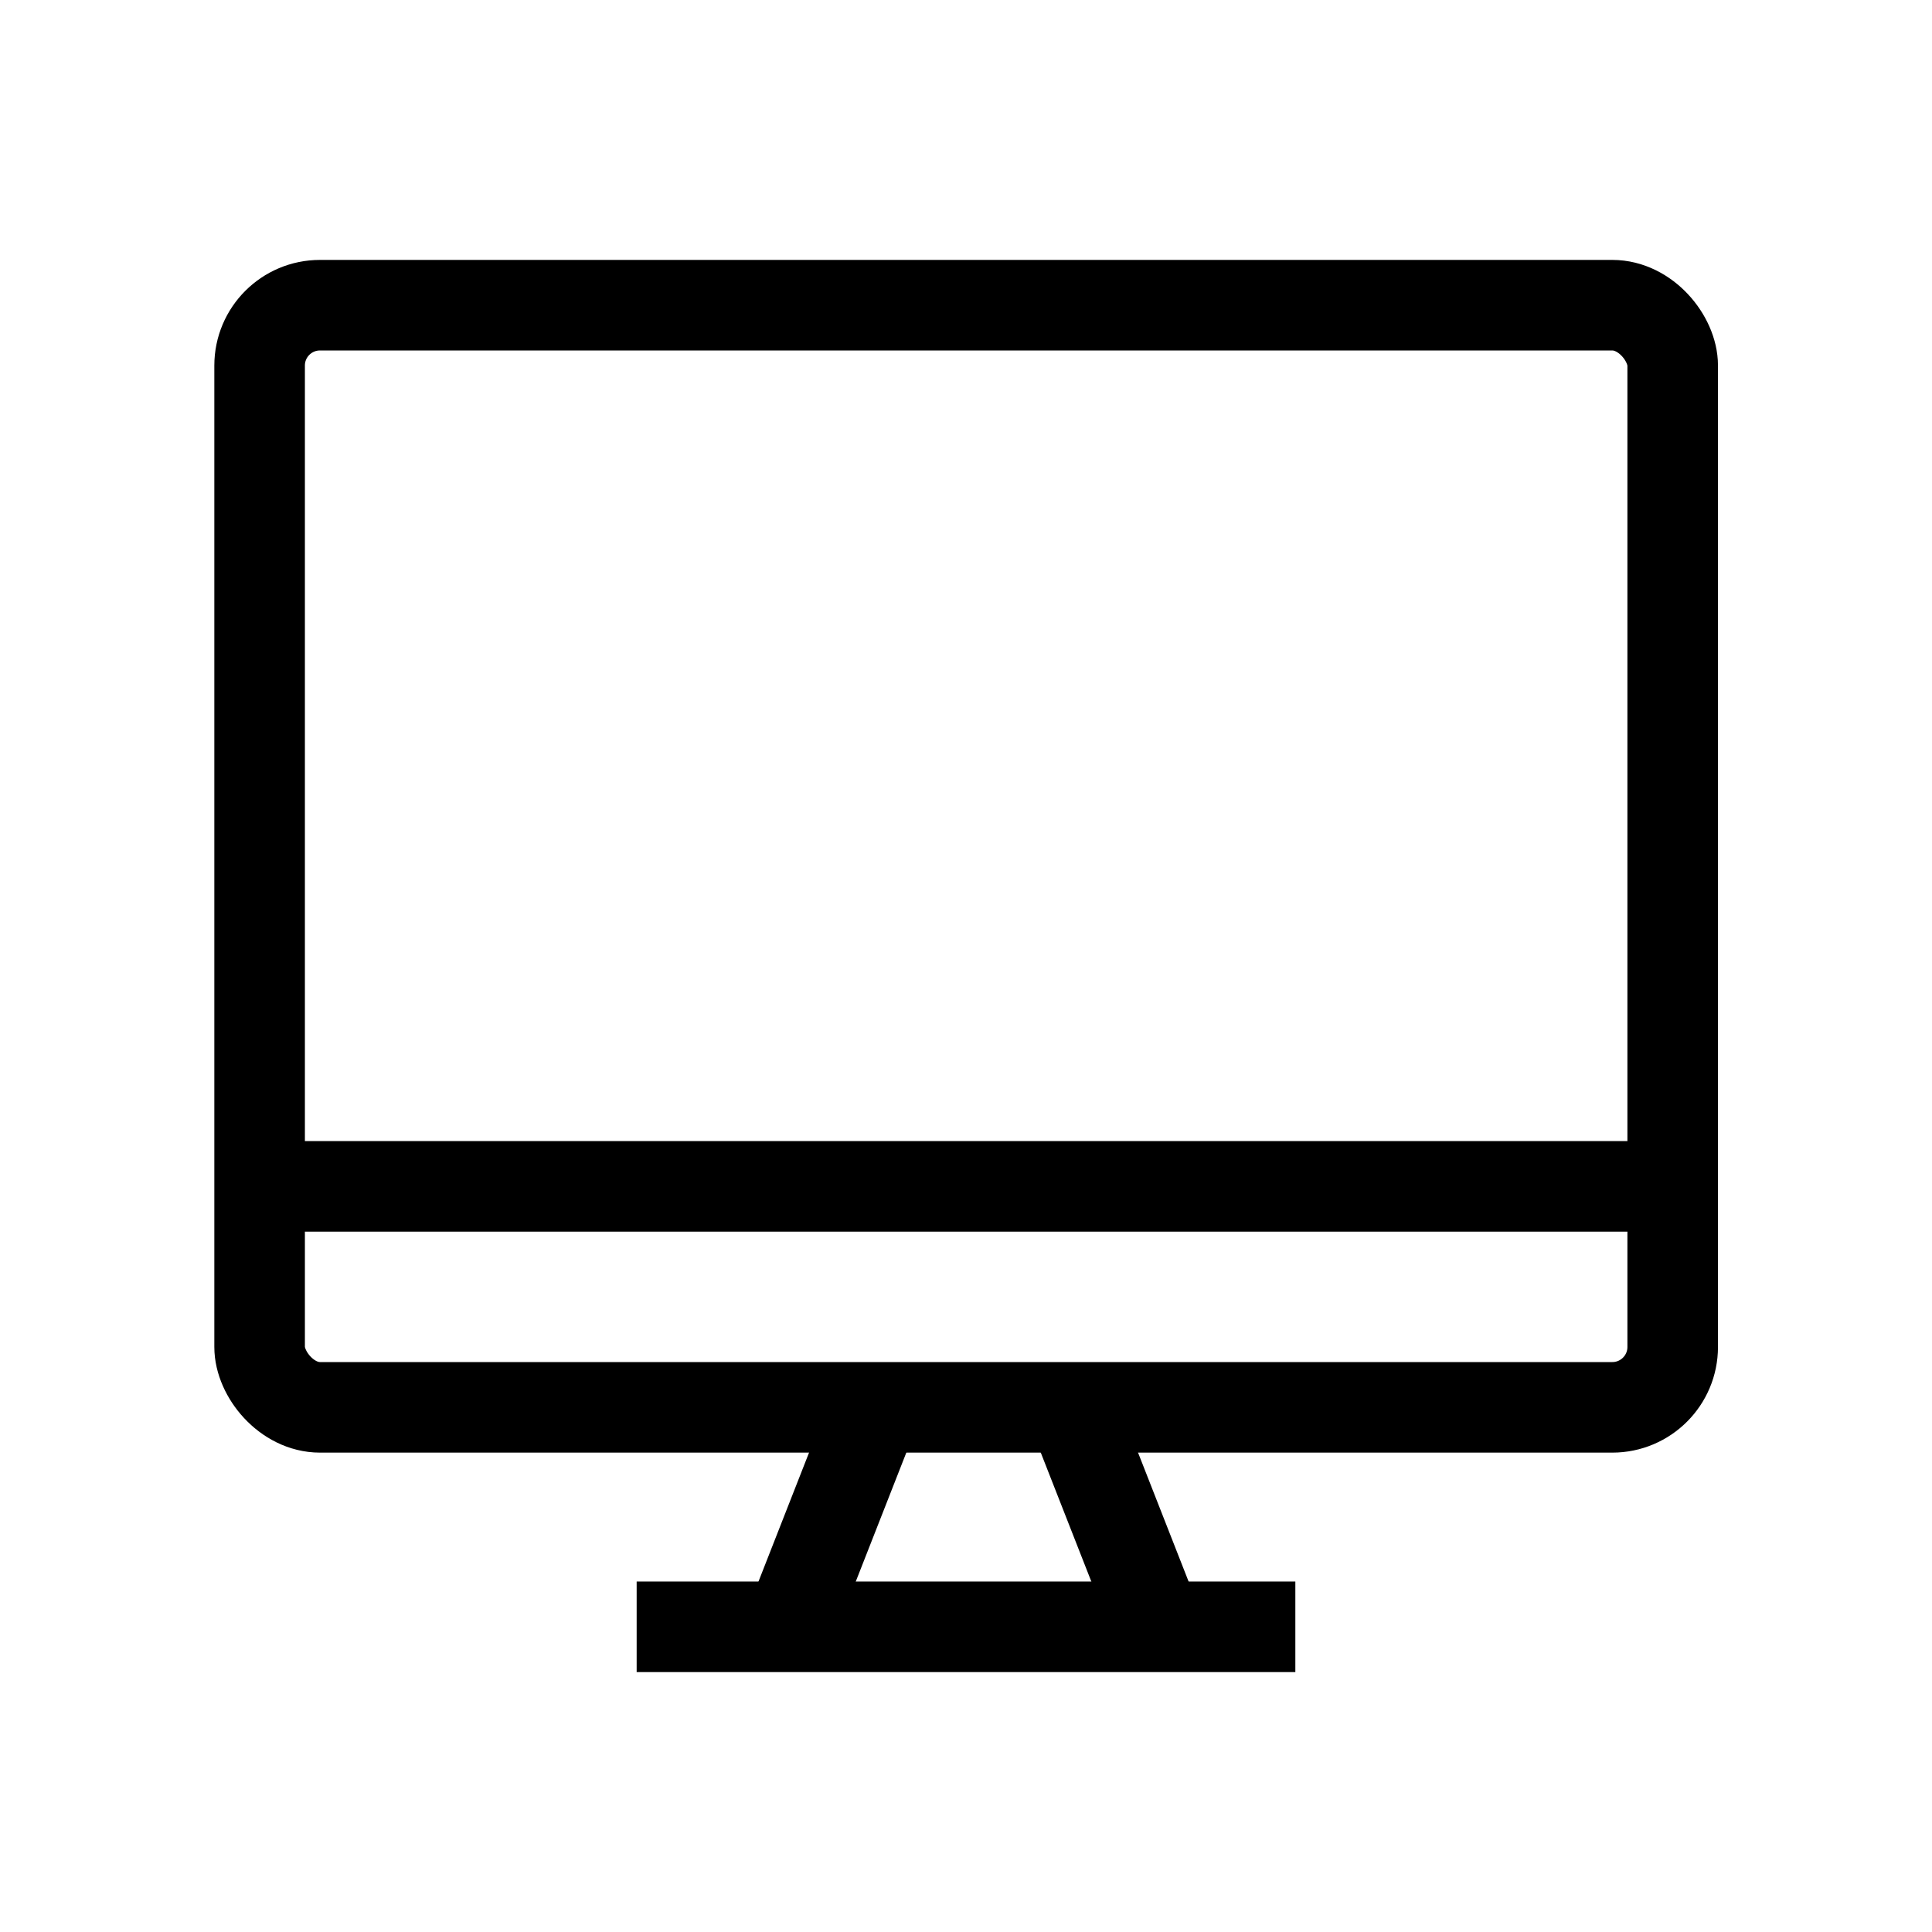
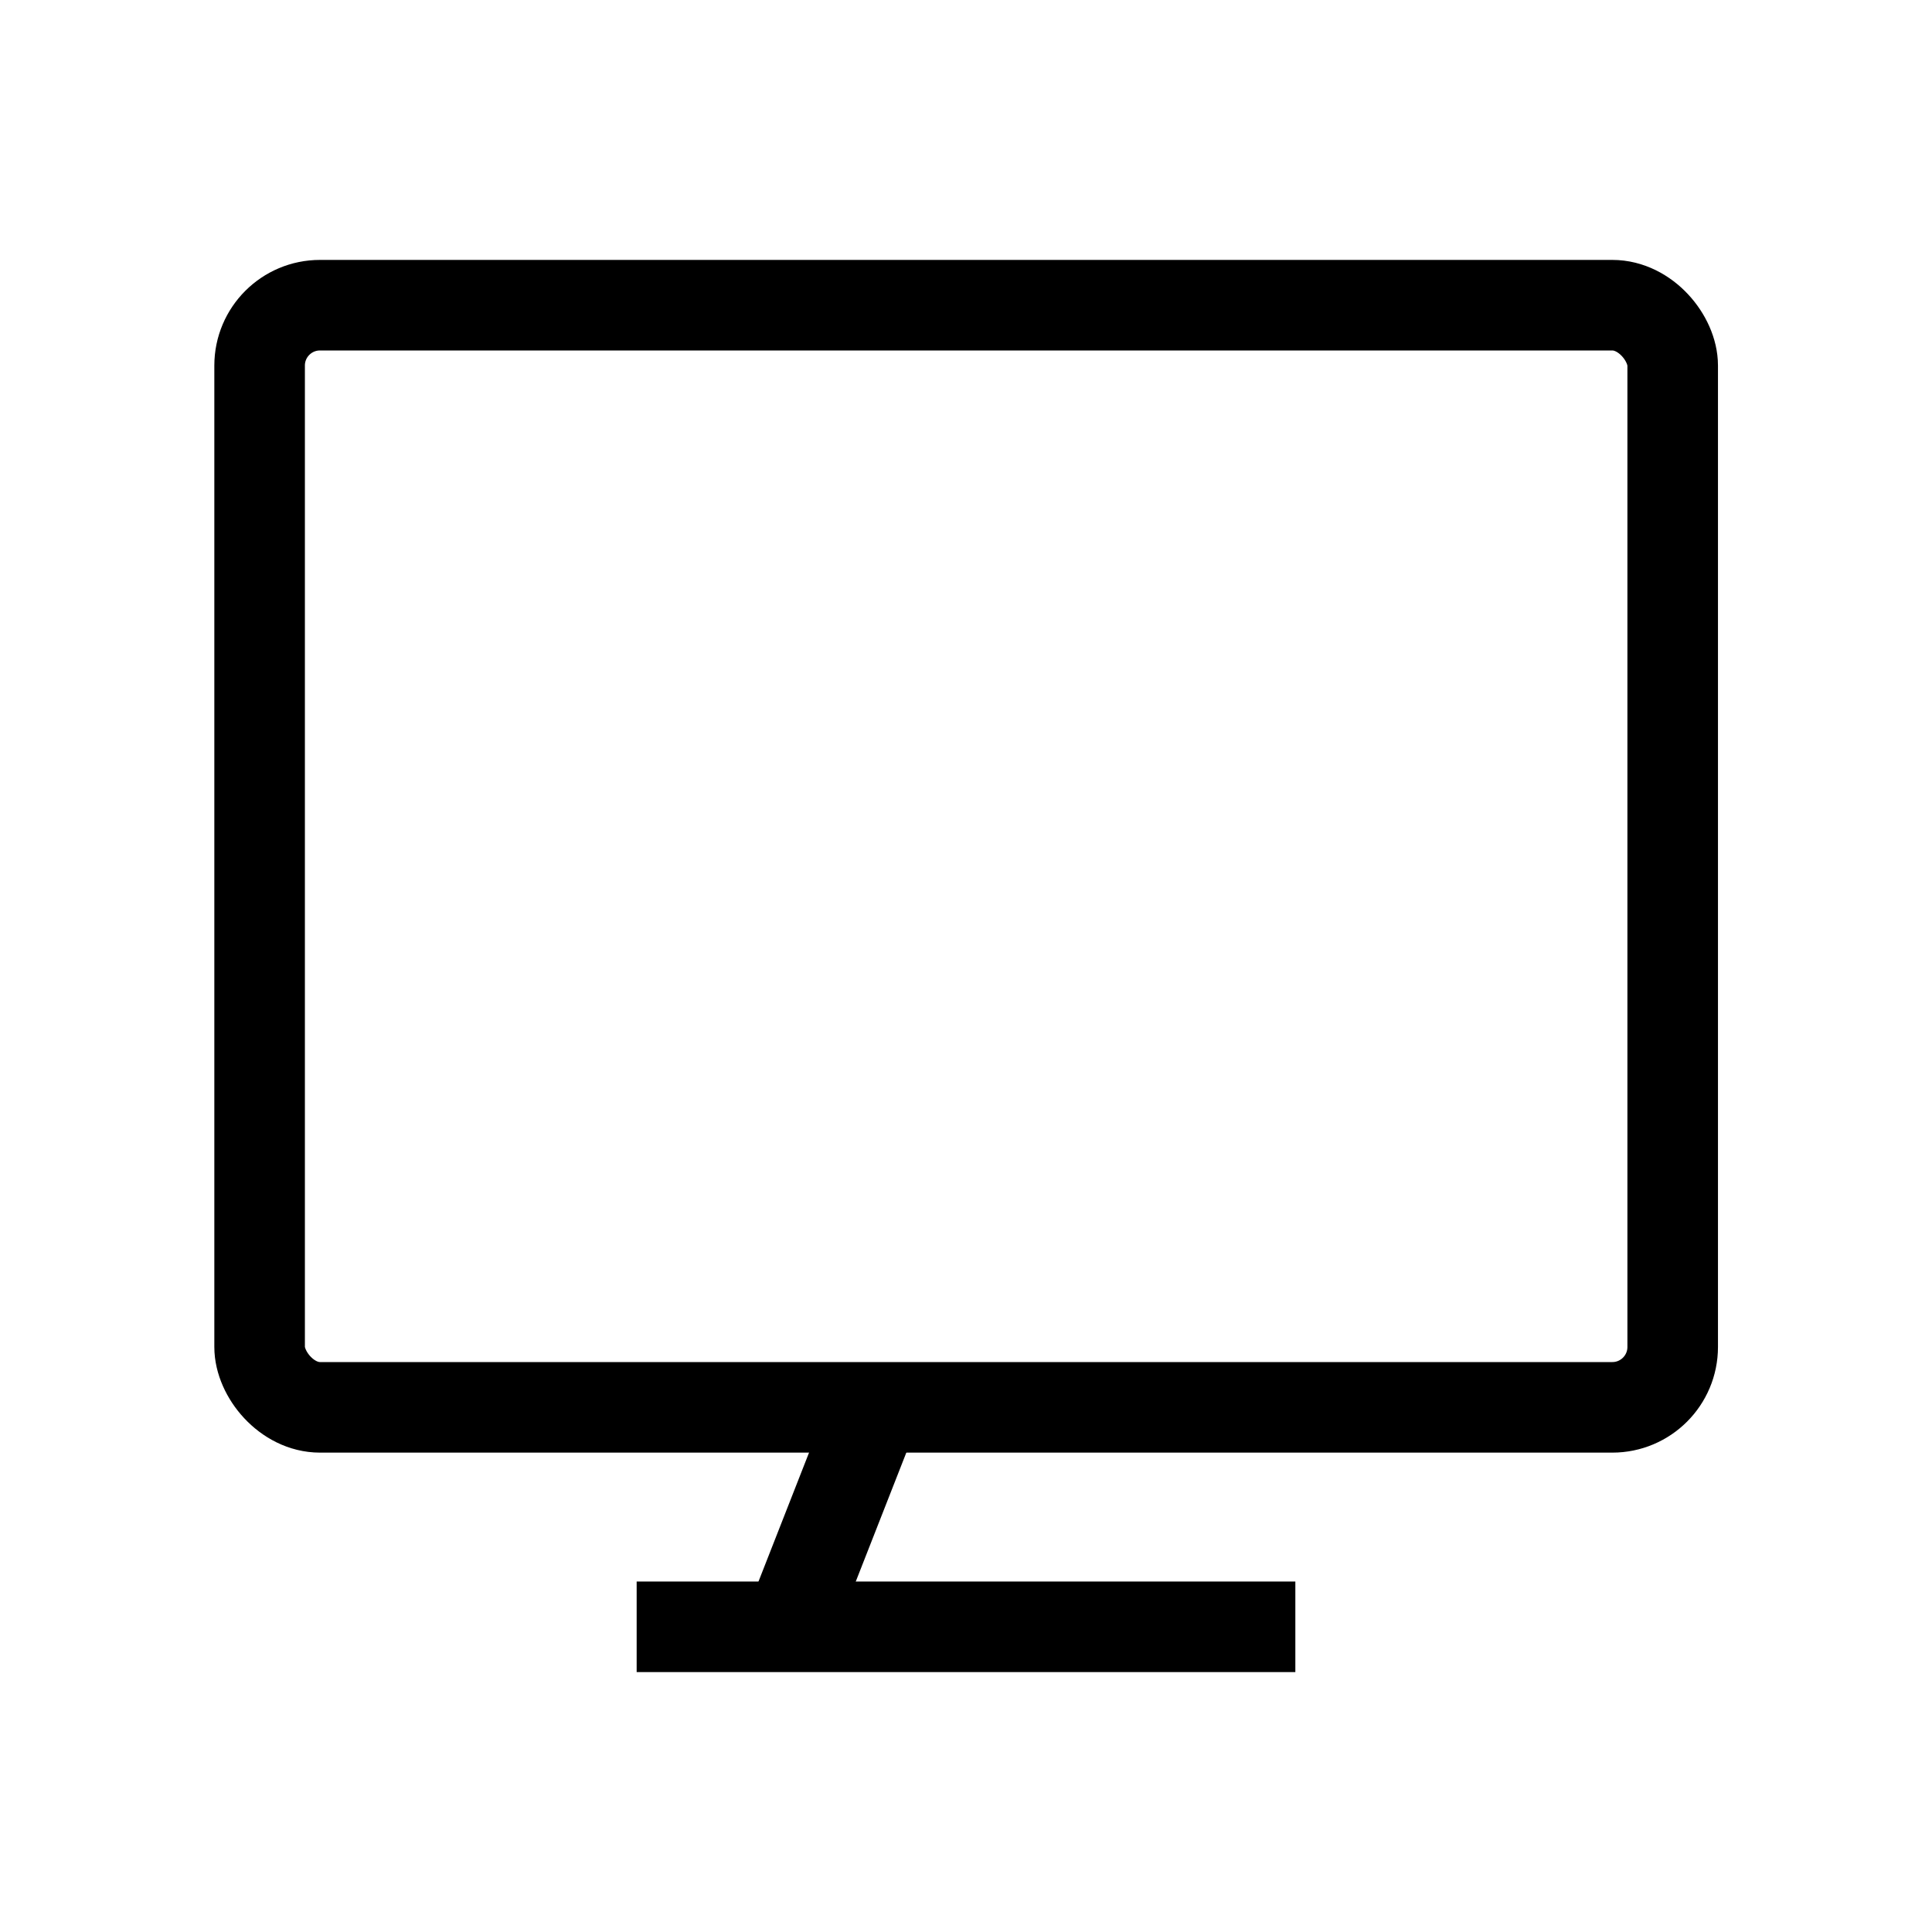
<svg xmlns="http://www.w3.org/2000/svg" width="800px" height="800px" viewBox="0 0 64 64" stroke-width="3" stroke="#000000" fill="none">
  <rect x="8.6" y="10.11" width="46.81" height="36.51" rx="2" />
-   <line x1="8.6" y1="39.3" x2="55.4" y2="39.3" />
  <line x1="29" y1="46.62" x2="26" y2="54.27" />
-   <line x1="35.5" y1="46.62" x2="38.5" y2="54.27" />
  <line x1="21.09" y1="53.89" x2="42.91" y2="53.89" />
</svg>